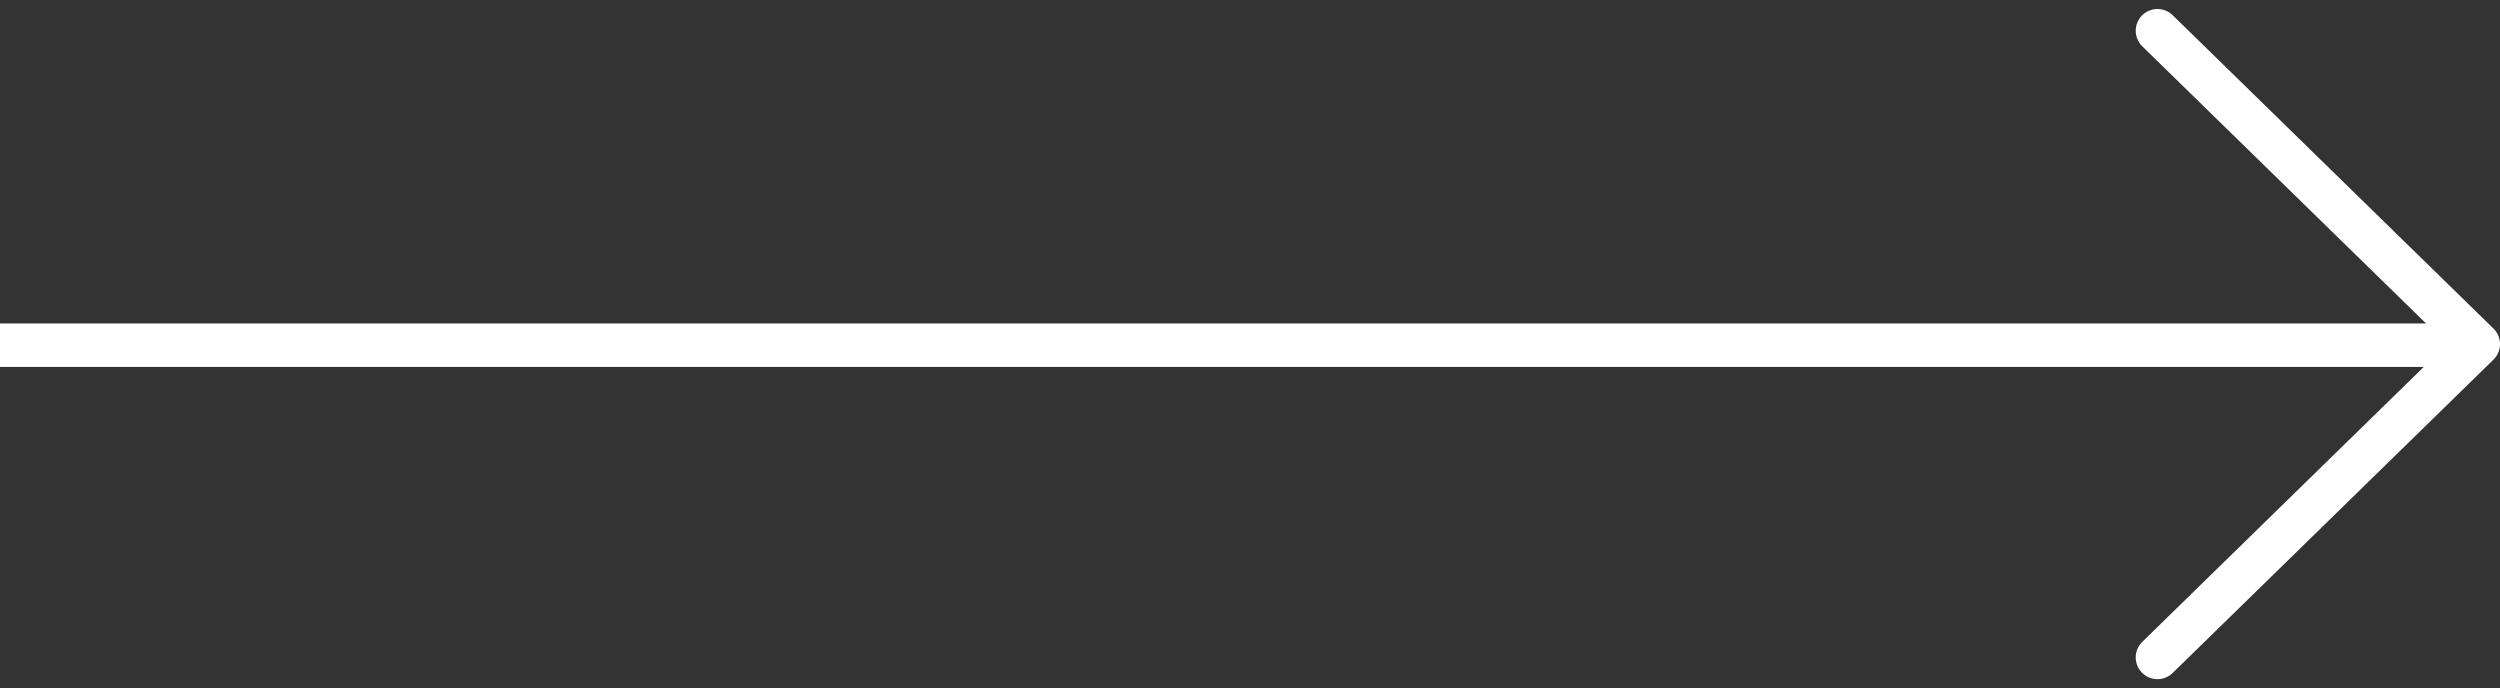
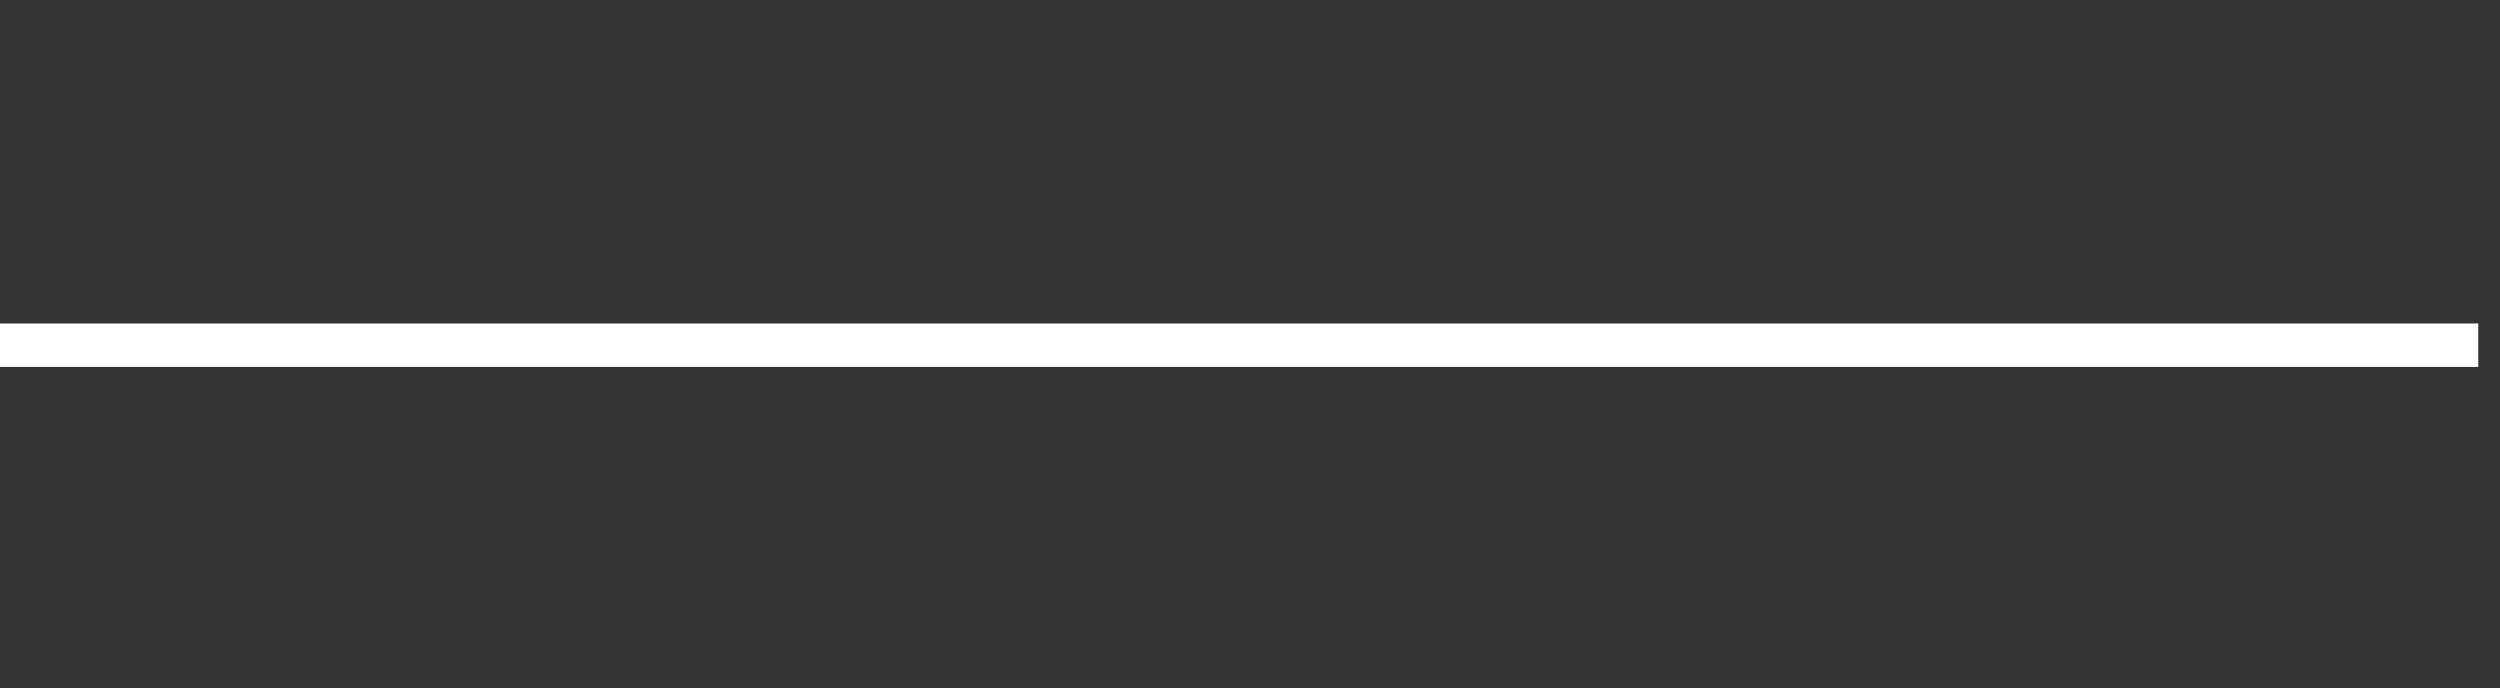
<svg xmlns="http://www.w3.org/2000/svg" width="115" height="31.656" viewBox="0 0 115 31.656">
  <rect x="0" y="0" width="115" height="31.656" fill="#333333" stroke="none" />
  <g id="Group_40355" data-name="Group 40355" transform="translate(0 1.414)">
    <line id="Line_240" data-name="Line 240" y2="114" transform="translate(0 14.466) rotate(-90)" fill="none" stroke="#fff" stroke-width="2" />
-     <path id="Path_9179" data-name="Path 9179" d="M14.757,0,0,14.414,14.757,28.828" transform="translate(114 28.828) rotate(180)" fill="none" stroke="#fff" stroke-linecap="round" stroke-linejoin="round" stroke-width="2" />
  </g>
</svg>